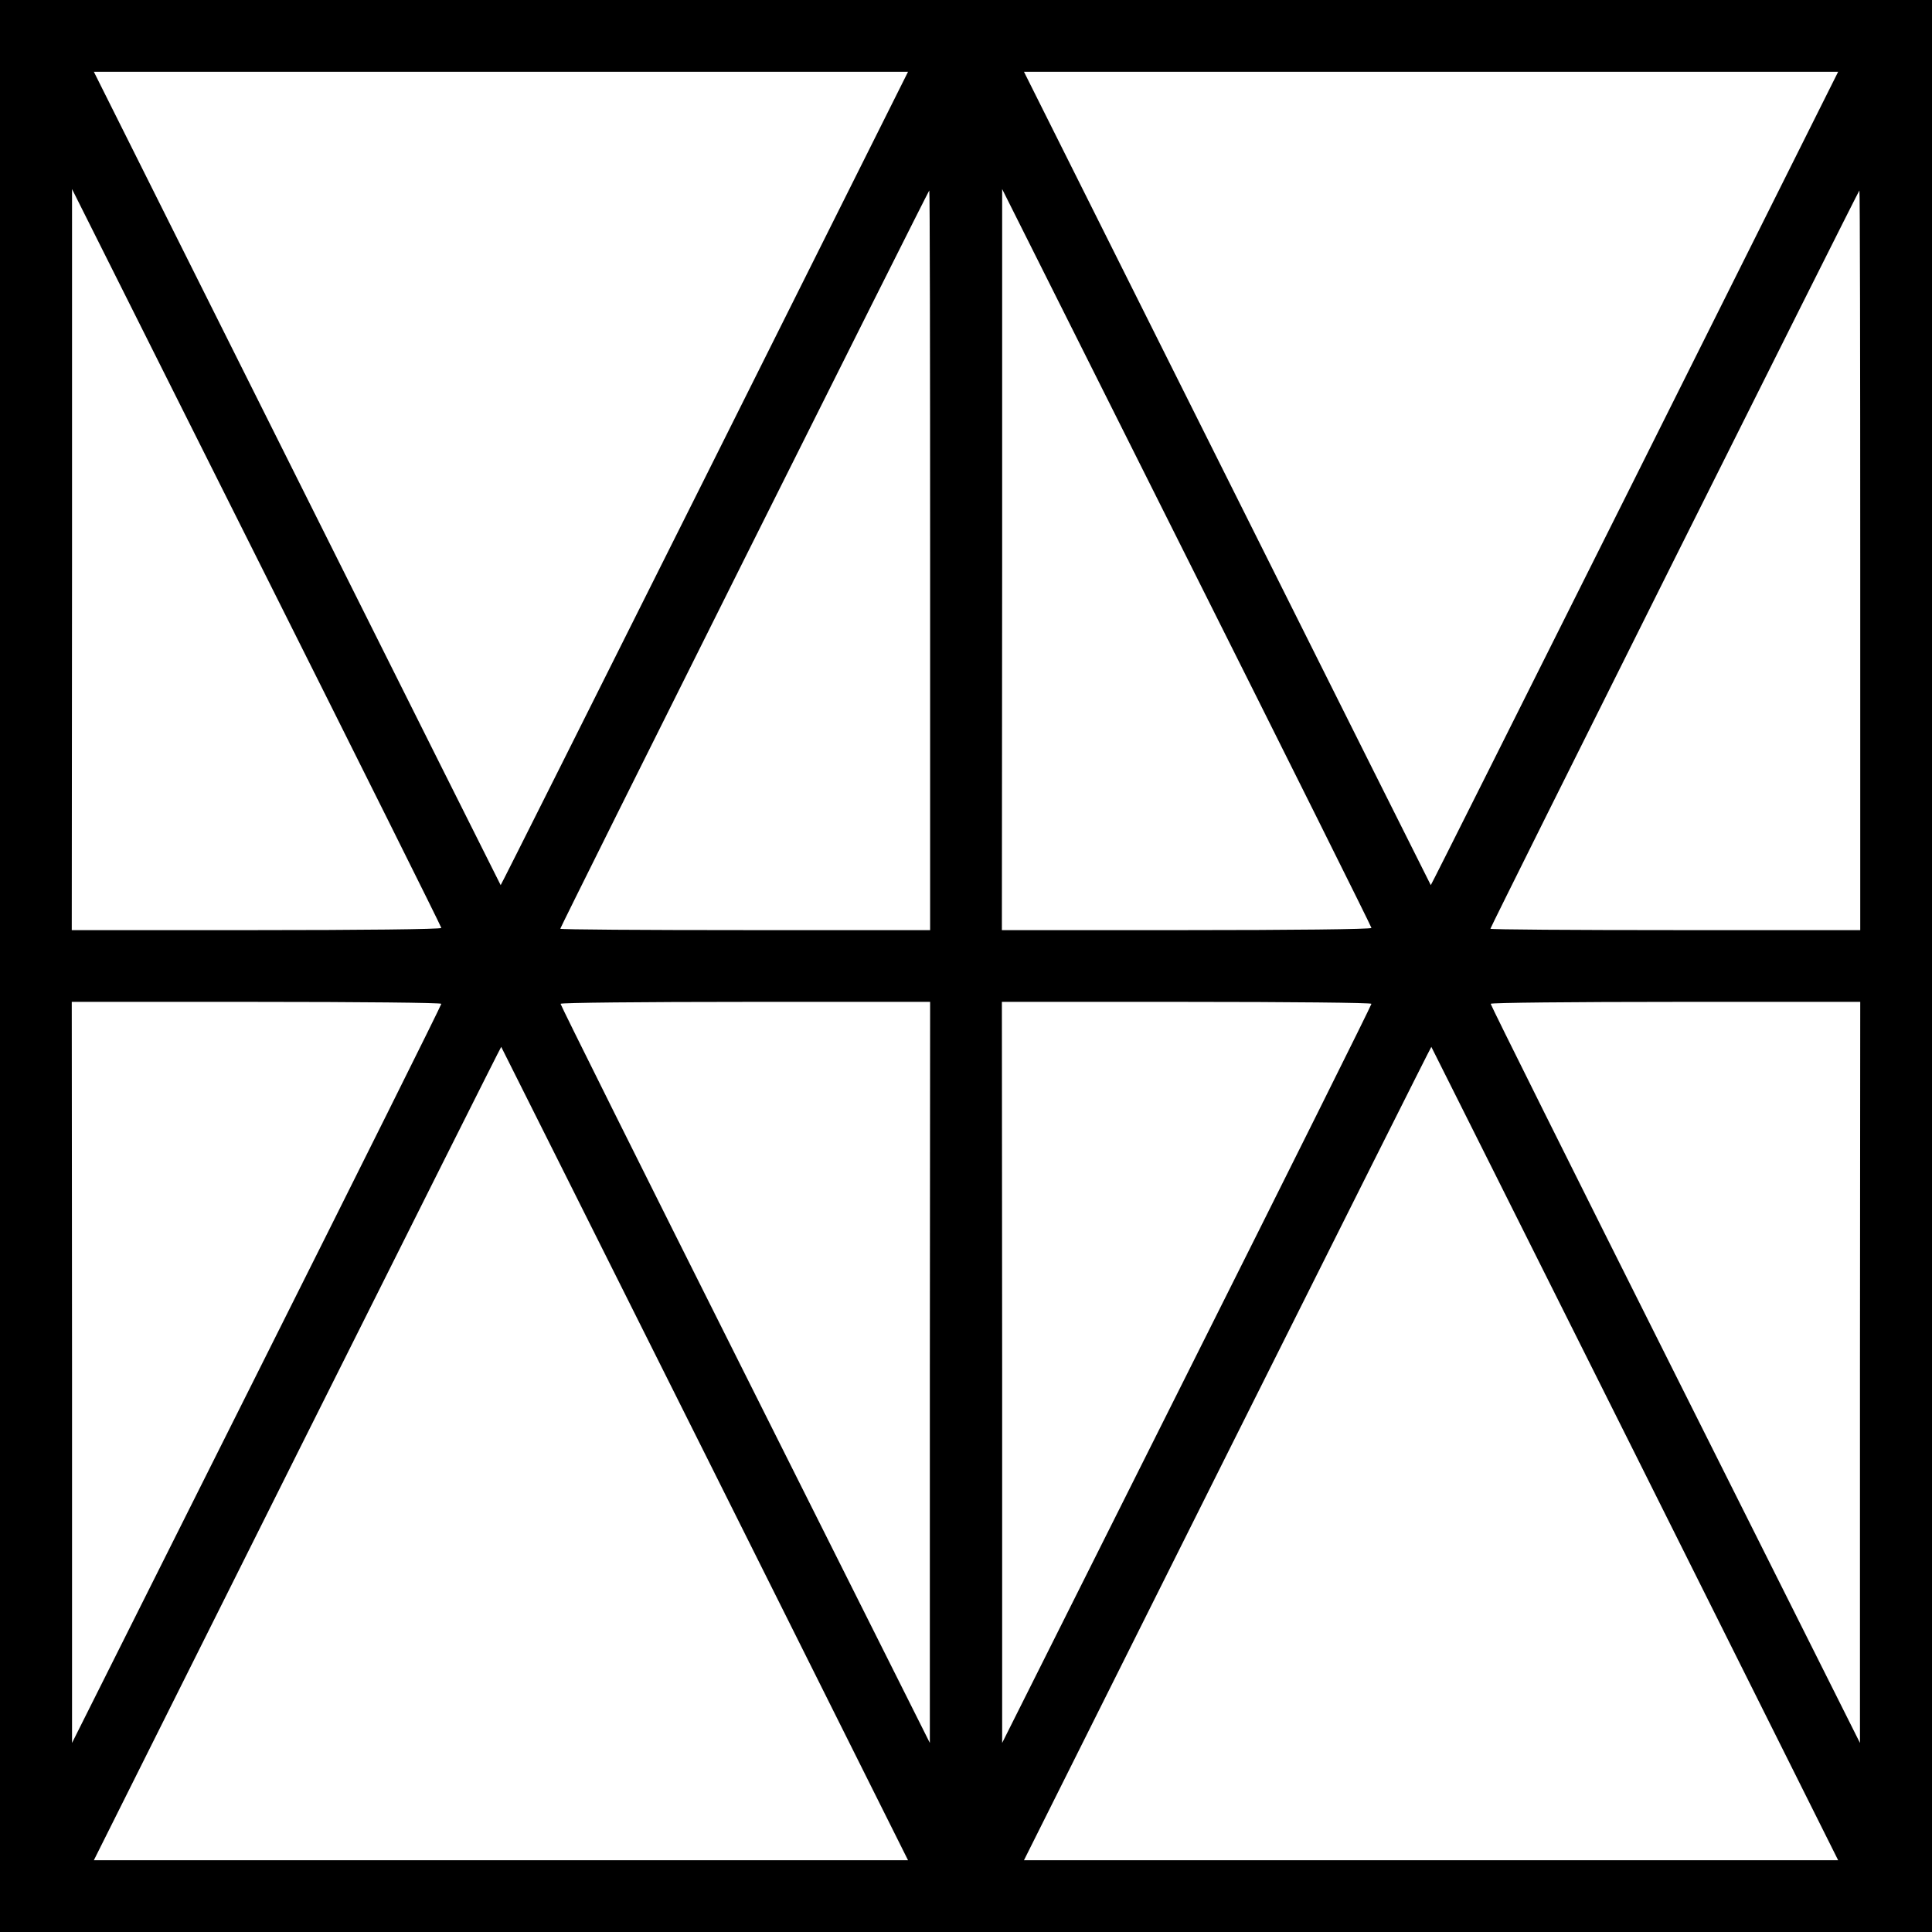
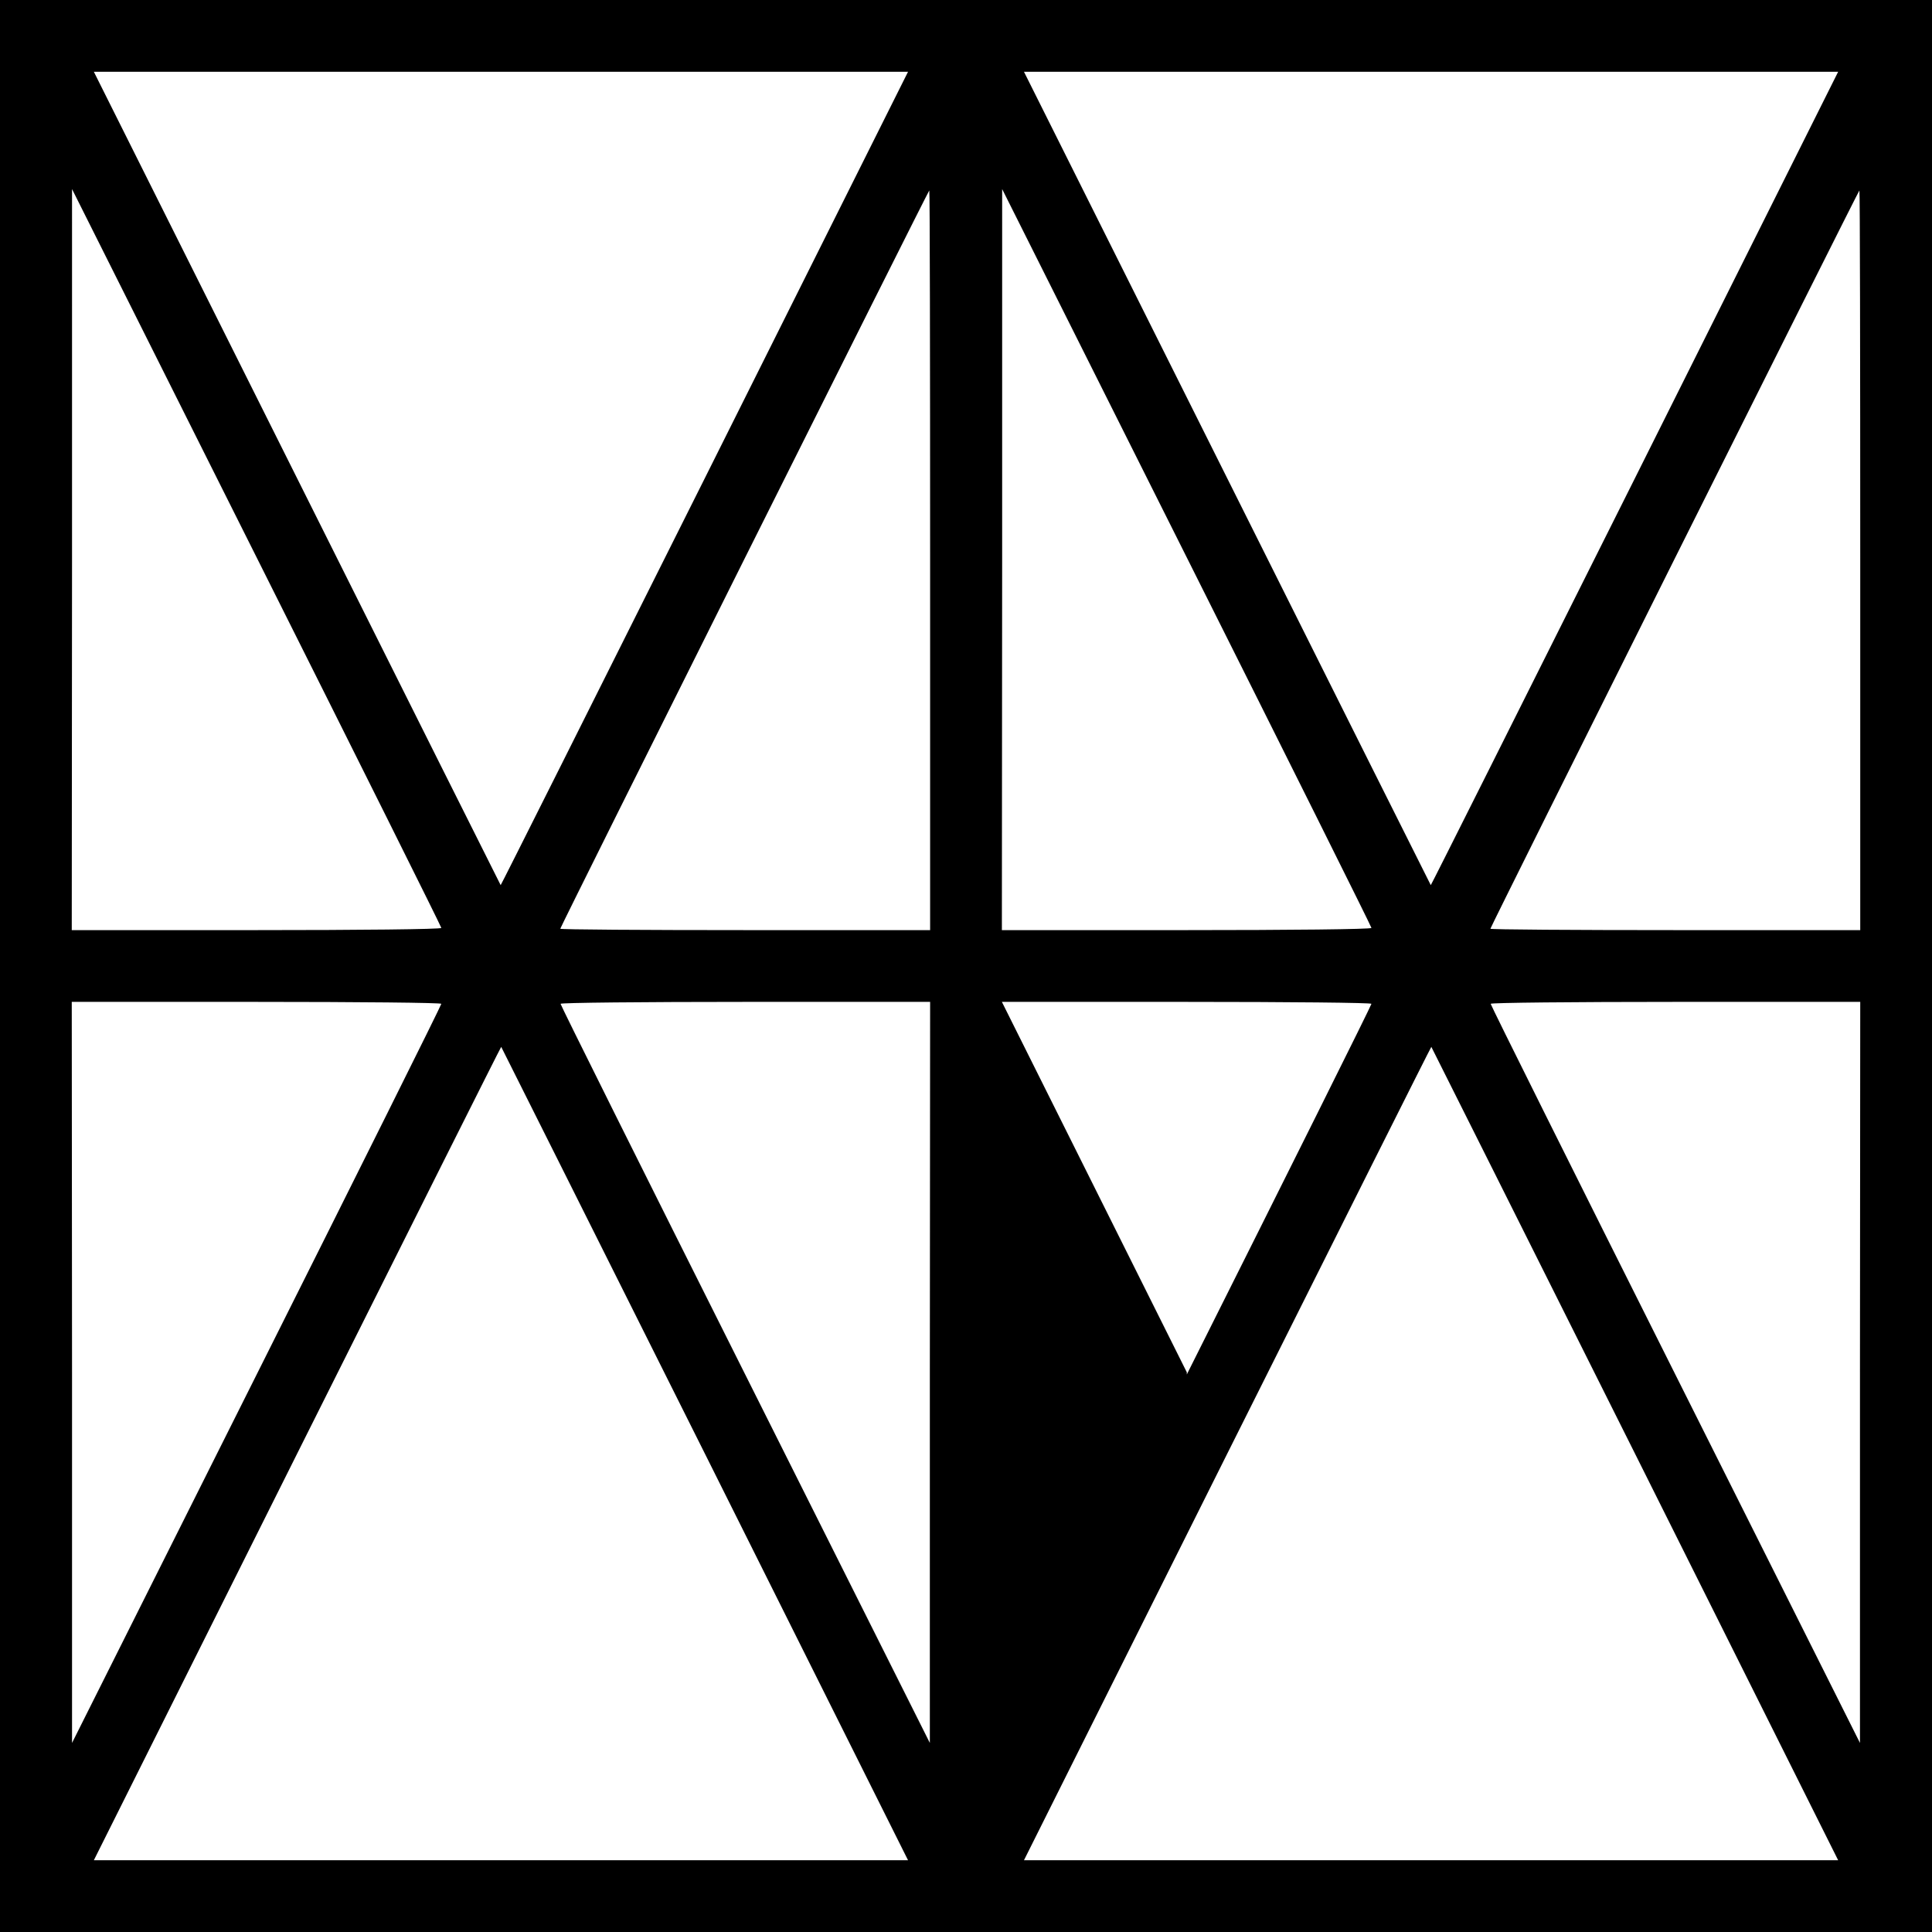
<svg xmlns="http://www.w3.org/2000/svg" version="1" width="933.333" height="933.333" viewBox="0 0 700 700">
-   <path d="M0 350v350h700V0H0v350zm255.3-176.6c-40.6 81.1-73.8 147.4-73.9 147.3-.1-.1-33.3-66.5-73.8-147.5L34 26h295l-73.7 147.4zm337 0c-40.6 81.1-73.8 147.4-73.9 147.3-.1-.1-33.3-66.5-73.8-147.5L371 26h295l-73.7 147.4zM159.9 336.2c.1.5-30 .8-66.9.8H26l.1-134.3V68.5L93 202c36.8 73.4 66.9 133.8 66.9 134.2zM337 203v134h-67c-36.8 0-67-.2-67-.5C203 335.8 336.4 69 336.7 69c.2 0 .3 60.3.3 134zm159.9 133.2c.1.5-30 .8-66.9.8h-67l.1-134.3V68.5L430 202c36.8 73.4 66.9 133.8 66.9 134.2zM674 203v134h-67c-36.8 0-67-.2-67-.5C540 335.8 673.4 69 673.7 69c.2 0 .3 60.3.3 134zM159.9 363.7c0 .5-30.1 60.9-66.9 134.3L26.1 631.5V497.2L26 363h67c36.9 0 67 .3 66.9.7zm177 133.5v134.3L270 498c-36.8-73.4-66.9-133.8-66.9-134.3-.1-.4 30.1-.7 66.9-.7h67l-.1 134.2zm160-133.5c0 .5-30.1 60.9-66.9 134.3l-66.9 133.5V497.2L363 363h67c36.9 0 67 .3 66.9.7zm177 133.5v134.3L607 498c-36.8-73.4-66.9-133.8-66.9-134.3-.1-.4 30.1-.7 66.9-.7h67l-.1 134.2zm-418.5 29.5L329 674H34l73.7-147.4c40.6-81.1 73.8-147.4 73.9-147.3.1.1 33.3 66.5 73.8 147.4zm337 0L666 674H371l73.7-147.4c40.6-81.1 73.8-147.4 73.9-147.3.1.1 33.3 66.5 73.8 147.4z" />
+   <path d="M0 350v350h700V0H0v350zm255.3-176.6c-40.6 81.1-73.8 147.4-73.9 147.3-.1-.1-33.3-66.5-73.8-147.5L34 26h295l-73.7 147.4zm337 0c-40.6 81.1-73.8 147.4-73.9 147.3-.1-.1-33.3-66.5-73.8-147.5L371 26h295l-73.7 147.4zM159.9 336.2c.1.5-30 .8-66.9.8H26l.1-134.3V68.5L93 202c36.8 73.4 66.9 133.8 66.9 134.2zM337 203v134h-67c-36.8 0-67-.2-67-.5C203 335.8 336.4 69 336.7 69c.2 0 .3 60.3.3 134zm159.9 133.2c.1.5-30 .8-66.9.8h-67l.1-134.3V68.5L430 202c36.8 73.4 66.9 133.8 66.9 134.2zM674 203v134h-67c-36.8 0-67-.2-67-.5C540 335.8 673.4 69 673.7 69c.2 0 .3 60.3.3 134zM159.9 363.7c0 .5-30.1 60.9-66.9 134.3L26.1 631.5V497.2L26 363h67c36.9 0 67 .3 66.9.7zm177 133.5v134.3L270 498c-36.8-73.4-66.9-133.8-66.9-134.3-.1-.4 30.1-.7 66.9-.7h67l-.1 134.2zm160-133.5c0 .5-30.1 60.9-66.9 134.3V497.2L363 363h67c36.9 0 67 .3 66.9.7zm177 133.5v134.3L607 498c-36.8-73.4-66.9-133.8-66.9-134.3-.1-.4 30.1-.7 66.9-.7h67l-.1 134.2zm-418.5 29.5L329 674H34l73.7-147.4c40.6-81.1 73.8-147.4 73.9-147.3.1.1 33.3 66.5 73.8 147.4zm337 0L666 674H371l73.7-147.4c40.6-81.1 73.8-147.4 73.9-147.3.1.1 33.3 66.5 73.8 147.4z" />
</svg>